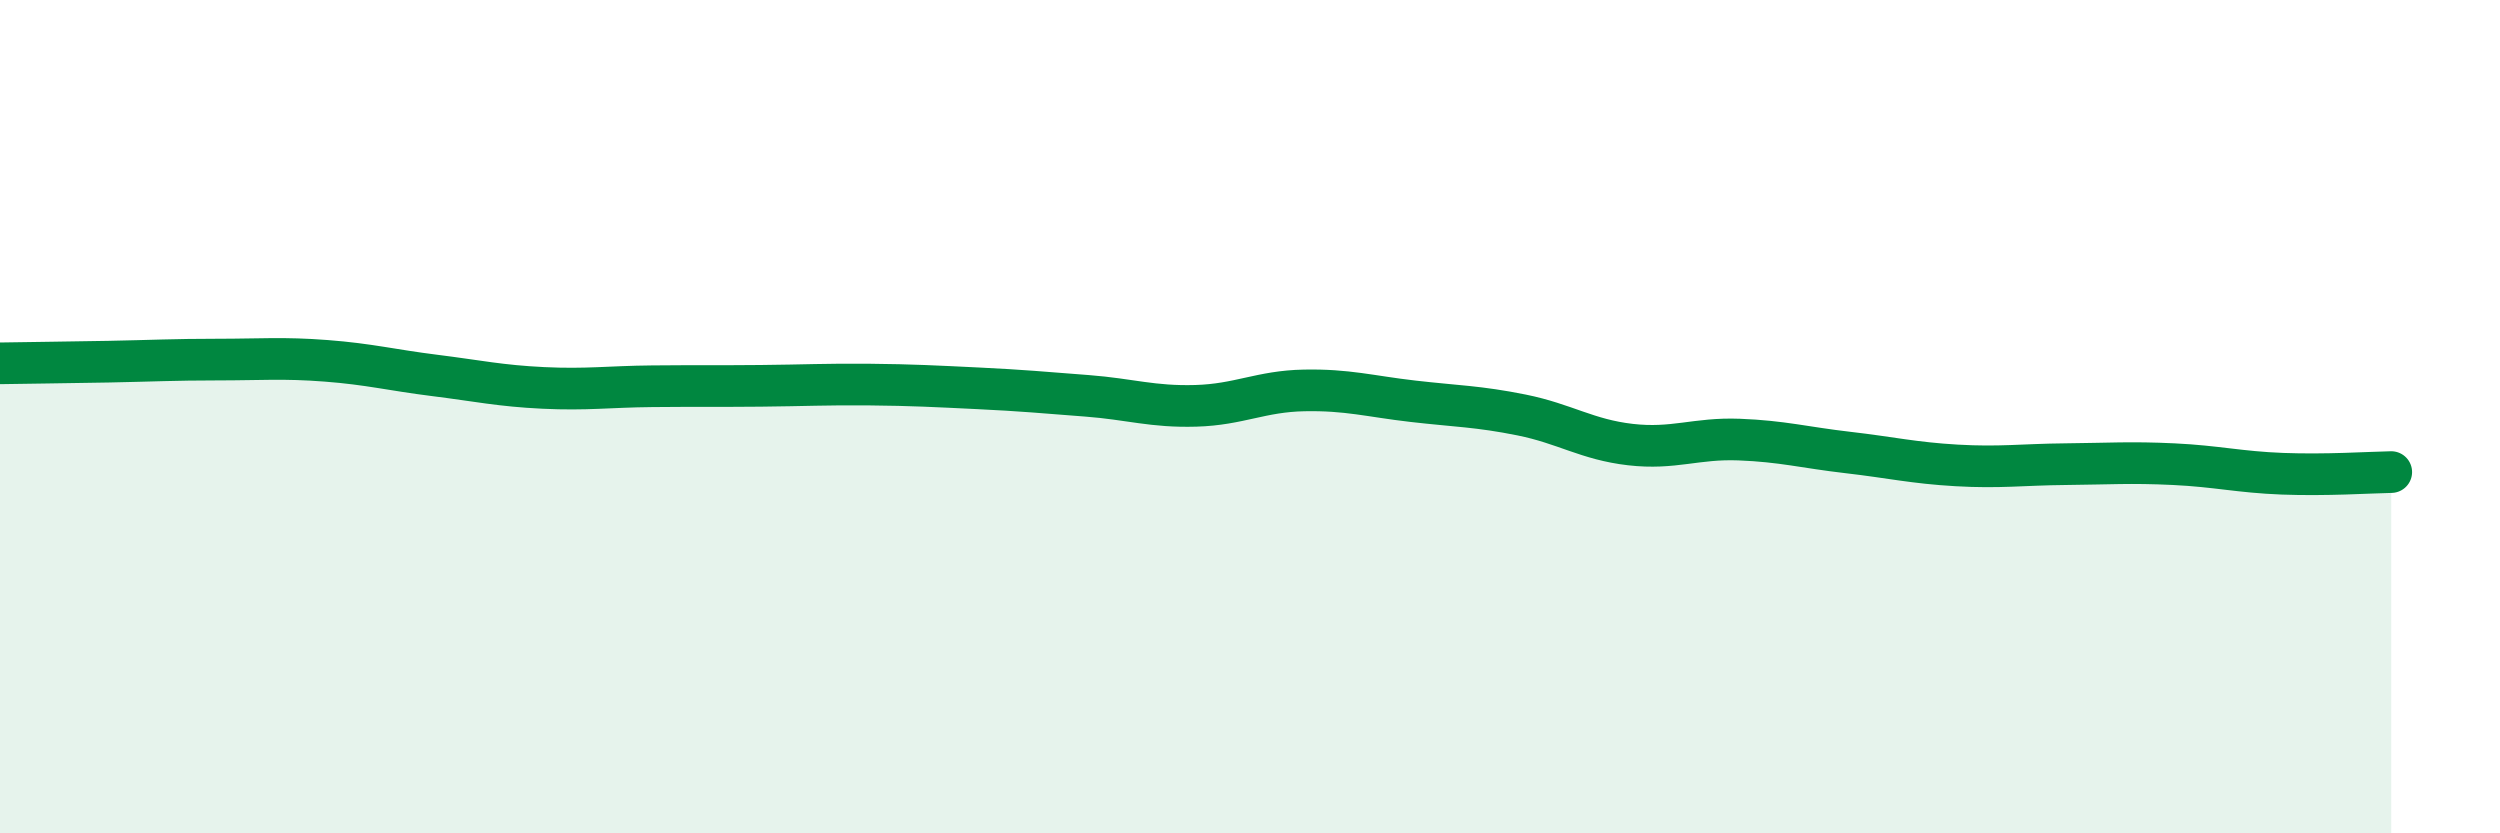
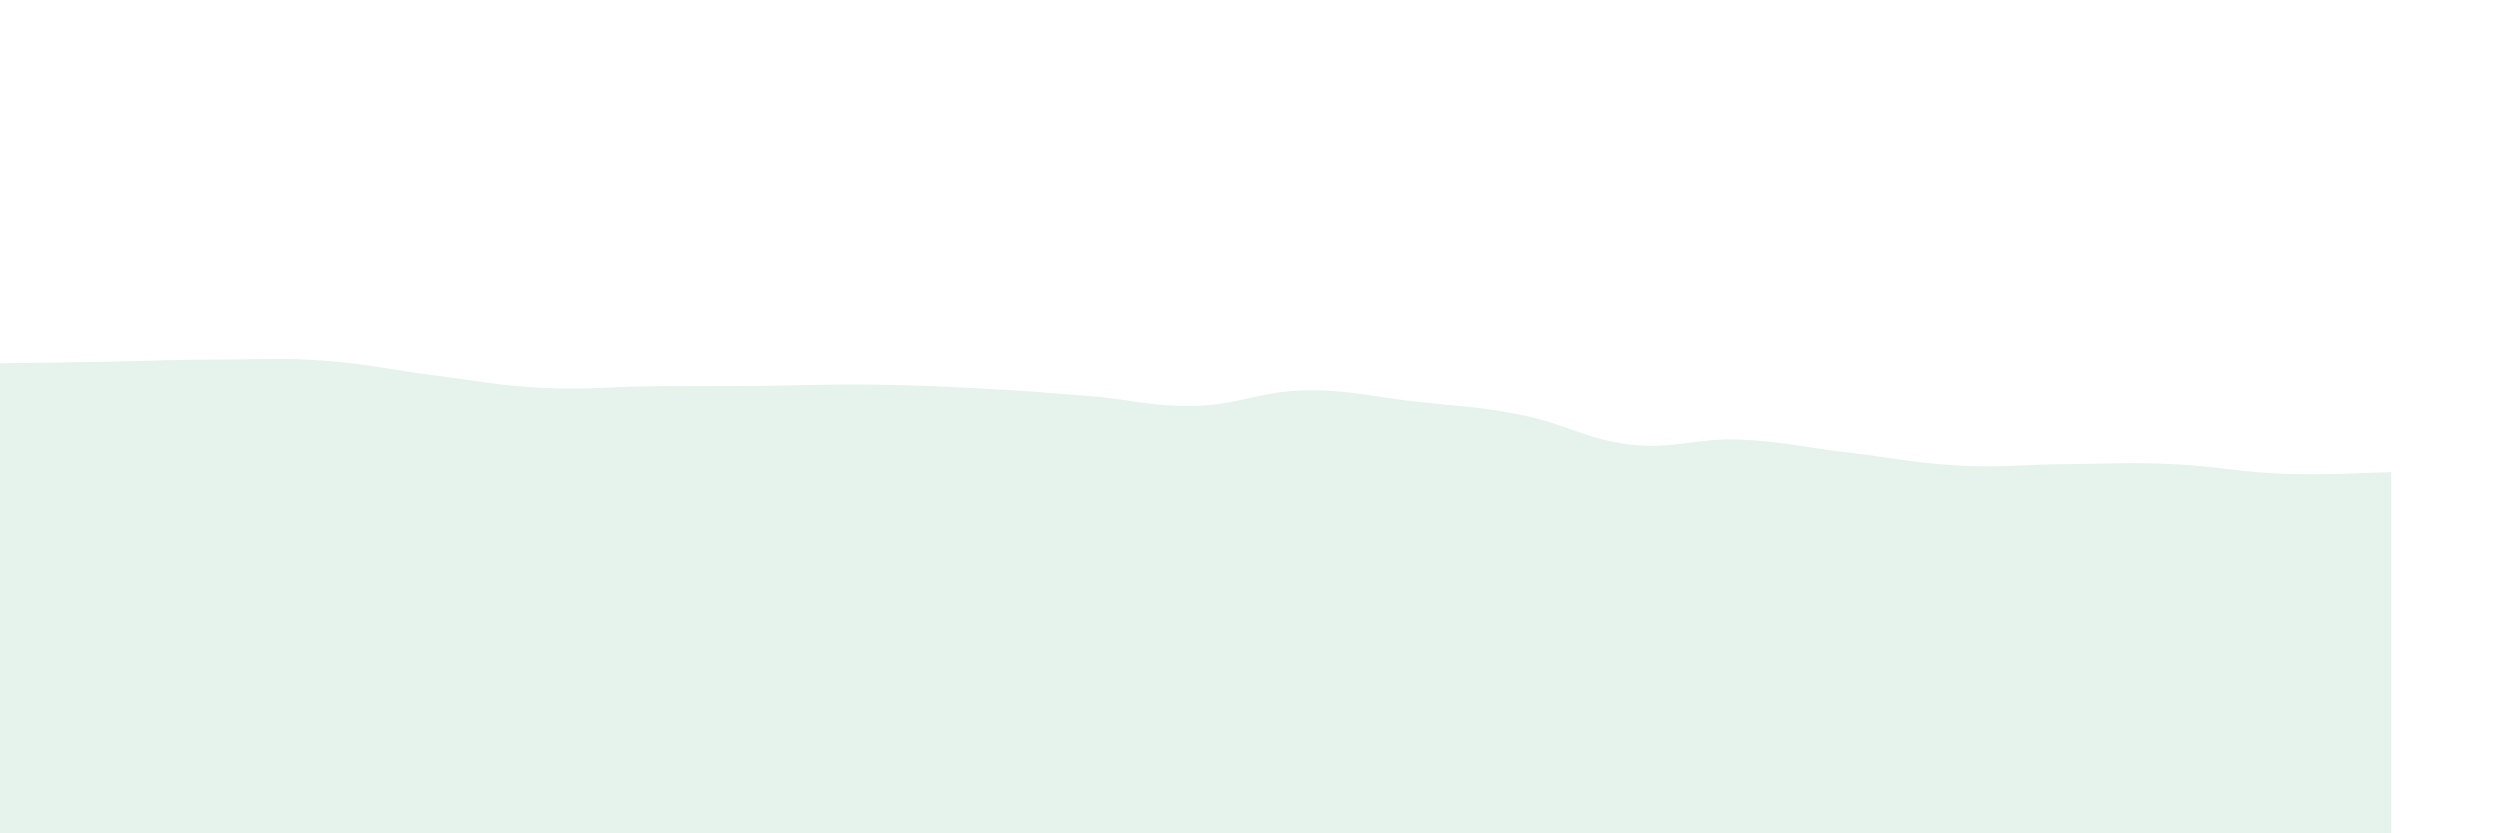
<svg xmlns="http://www.w3.org/2000/svg" width="60" height="20" viewBox="0 0 60 20">
  <path d="M 0,8.72 C 0.52,8.71 1.57,8.7 2.61,8.68 C 3.65,8.66 4.18,8.63 5.22,8.63 C 6.26,8.63 6.79,8.58 7.83,8.66 C 8.87,8.74 9.39,8.88 10.43,9.01 C 11.47,9.14 12,9.26 13.04,9.31 C 14.08,9.36 14.61,9.28 15.65,9.27 C 16.69,9.26 17.22,9.27 18.26,9.26 C 19.3,9.25 19.83,9.22 20.87,9.23 C 21.91,9.24 22.44,9.27 23.48,9.32 C 24.52,9.37 25.05,9.42 26.09,9.5 C 27.13,9.58 27.66,9.77 28.7,9.74 C 29.74,9.71 30.26,9.39 31.3,9.37 C 32.34,9.35 32.87,9.51 33.91,9.63 C 34.95,9.75 35.48,9.75 36.52,9.96 C 37.56,10.17 38.09,10.55 39.13,10.67 C 40.17,10.79 40.7,10.51 41.74,10.55 C 42.78,10.59 43.31,10.74 44.35,10.86 C 45.39,10.98 45.92,11.11 46.96,11.17 C 48,11.23 48.53,11.15 49.57,11.14 C 50.61,11.13 51.13,11.09 52.17,11.14 C 53.21,11.19 53.74,11.33 54.78,11.37 C 55.82,11.41 56.87,11.34 57.39,11.33L57.39 20L0 20Z" fill="#008740" opacity="0.1" stroke-linecap="round" stroke-linejoin="round" />
-   <path d="M 0,8.72 C 0.52,8.71 1.57,8.7 2.61,8.68 C 3.65,8.66 4.18,8.63 5.22,8.63 C 6.26,8.63 6.79,8.58 7.83,8.66 C 8.87,8.74 9.39,8.88 10.43,9.01 C 11.47,9.14 12,9.26 13.04,9.31 C 14.08,9.36 14.61,9.28 15.65,9.27 C 16.69,9.26 17.22,9.27 18.26,9.26 C 19.3,9.25 19.83,9.22 20.87,9.23 C 21.91,9.24 22.44,9.27 23.48,9.32 C 24.52,9.37 25.05,9.42 26.09,9.5 C 27.13,9.58 27.66,9.77 28.7,9.74 C 29.74,9.71 30.26,9.39 31.3,9.37 C 32.34,9.35 32.87,9.51 33.91,9.63 C 34.95,9.75 35.48,9.75 36.52,9.96 C 37.56,10.17 38.09,10.55 39.13,10.67 C 40.17,10.79 40.7,10.51 41.74,10.55 C 42.78,10.59 43.31,10.74 44.35,10.86 C 45.39,10.98 45.92,11.11 46.96,11.17 C 48,11.23 48.53,11.15 49.57,11.14 C 50.61,11.13 51.13,11.09 52.17,11.14 C 53.21,11.19 53.74,11.33 54.78,11.37 C 55.82,11.41 56.87,11.34 57.39,11.33" stroke="#008740" stroke-width="1" fill="none" stroke-linecap="round" stroke-linejoin="round" />
</svg>